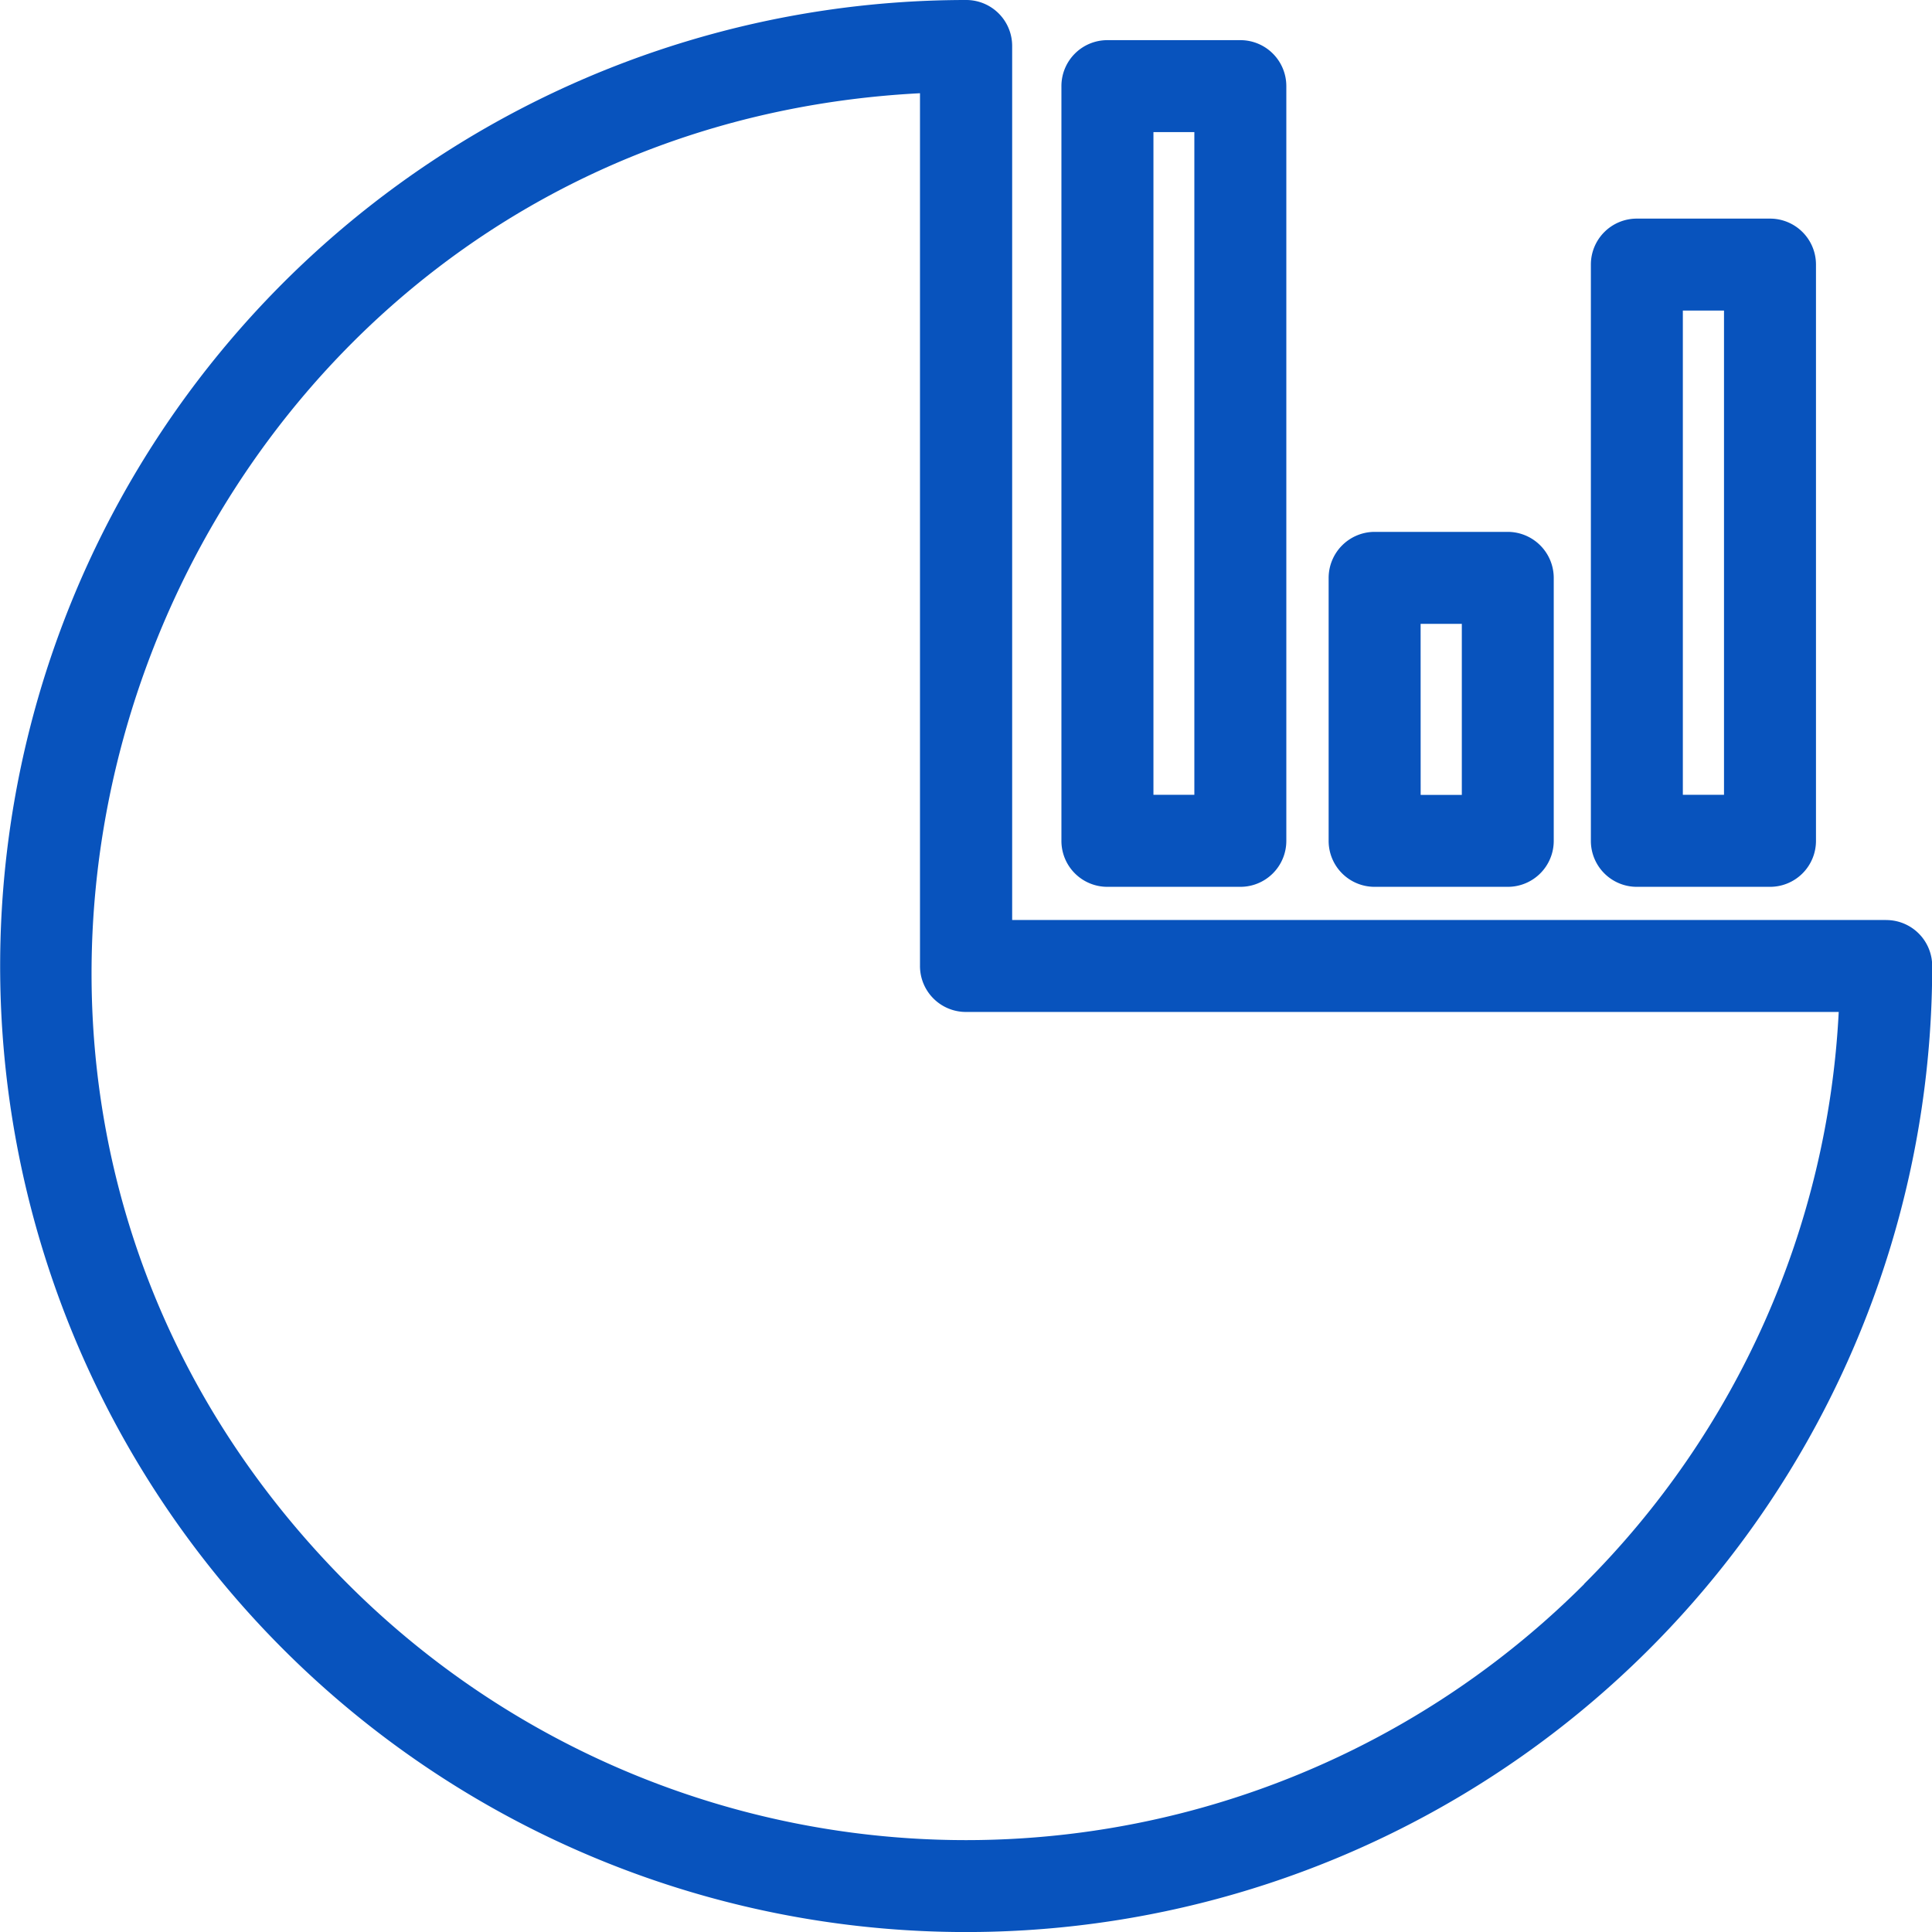
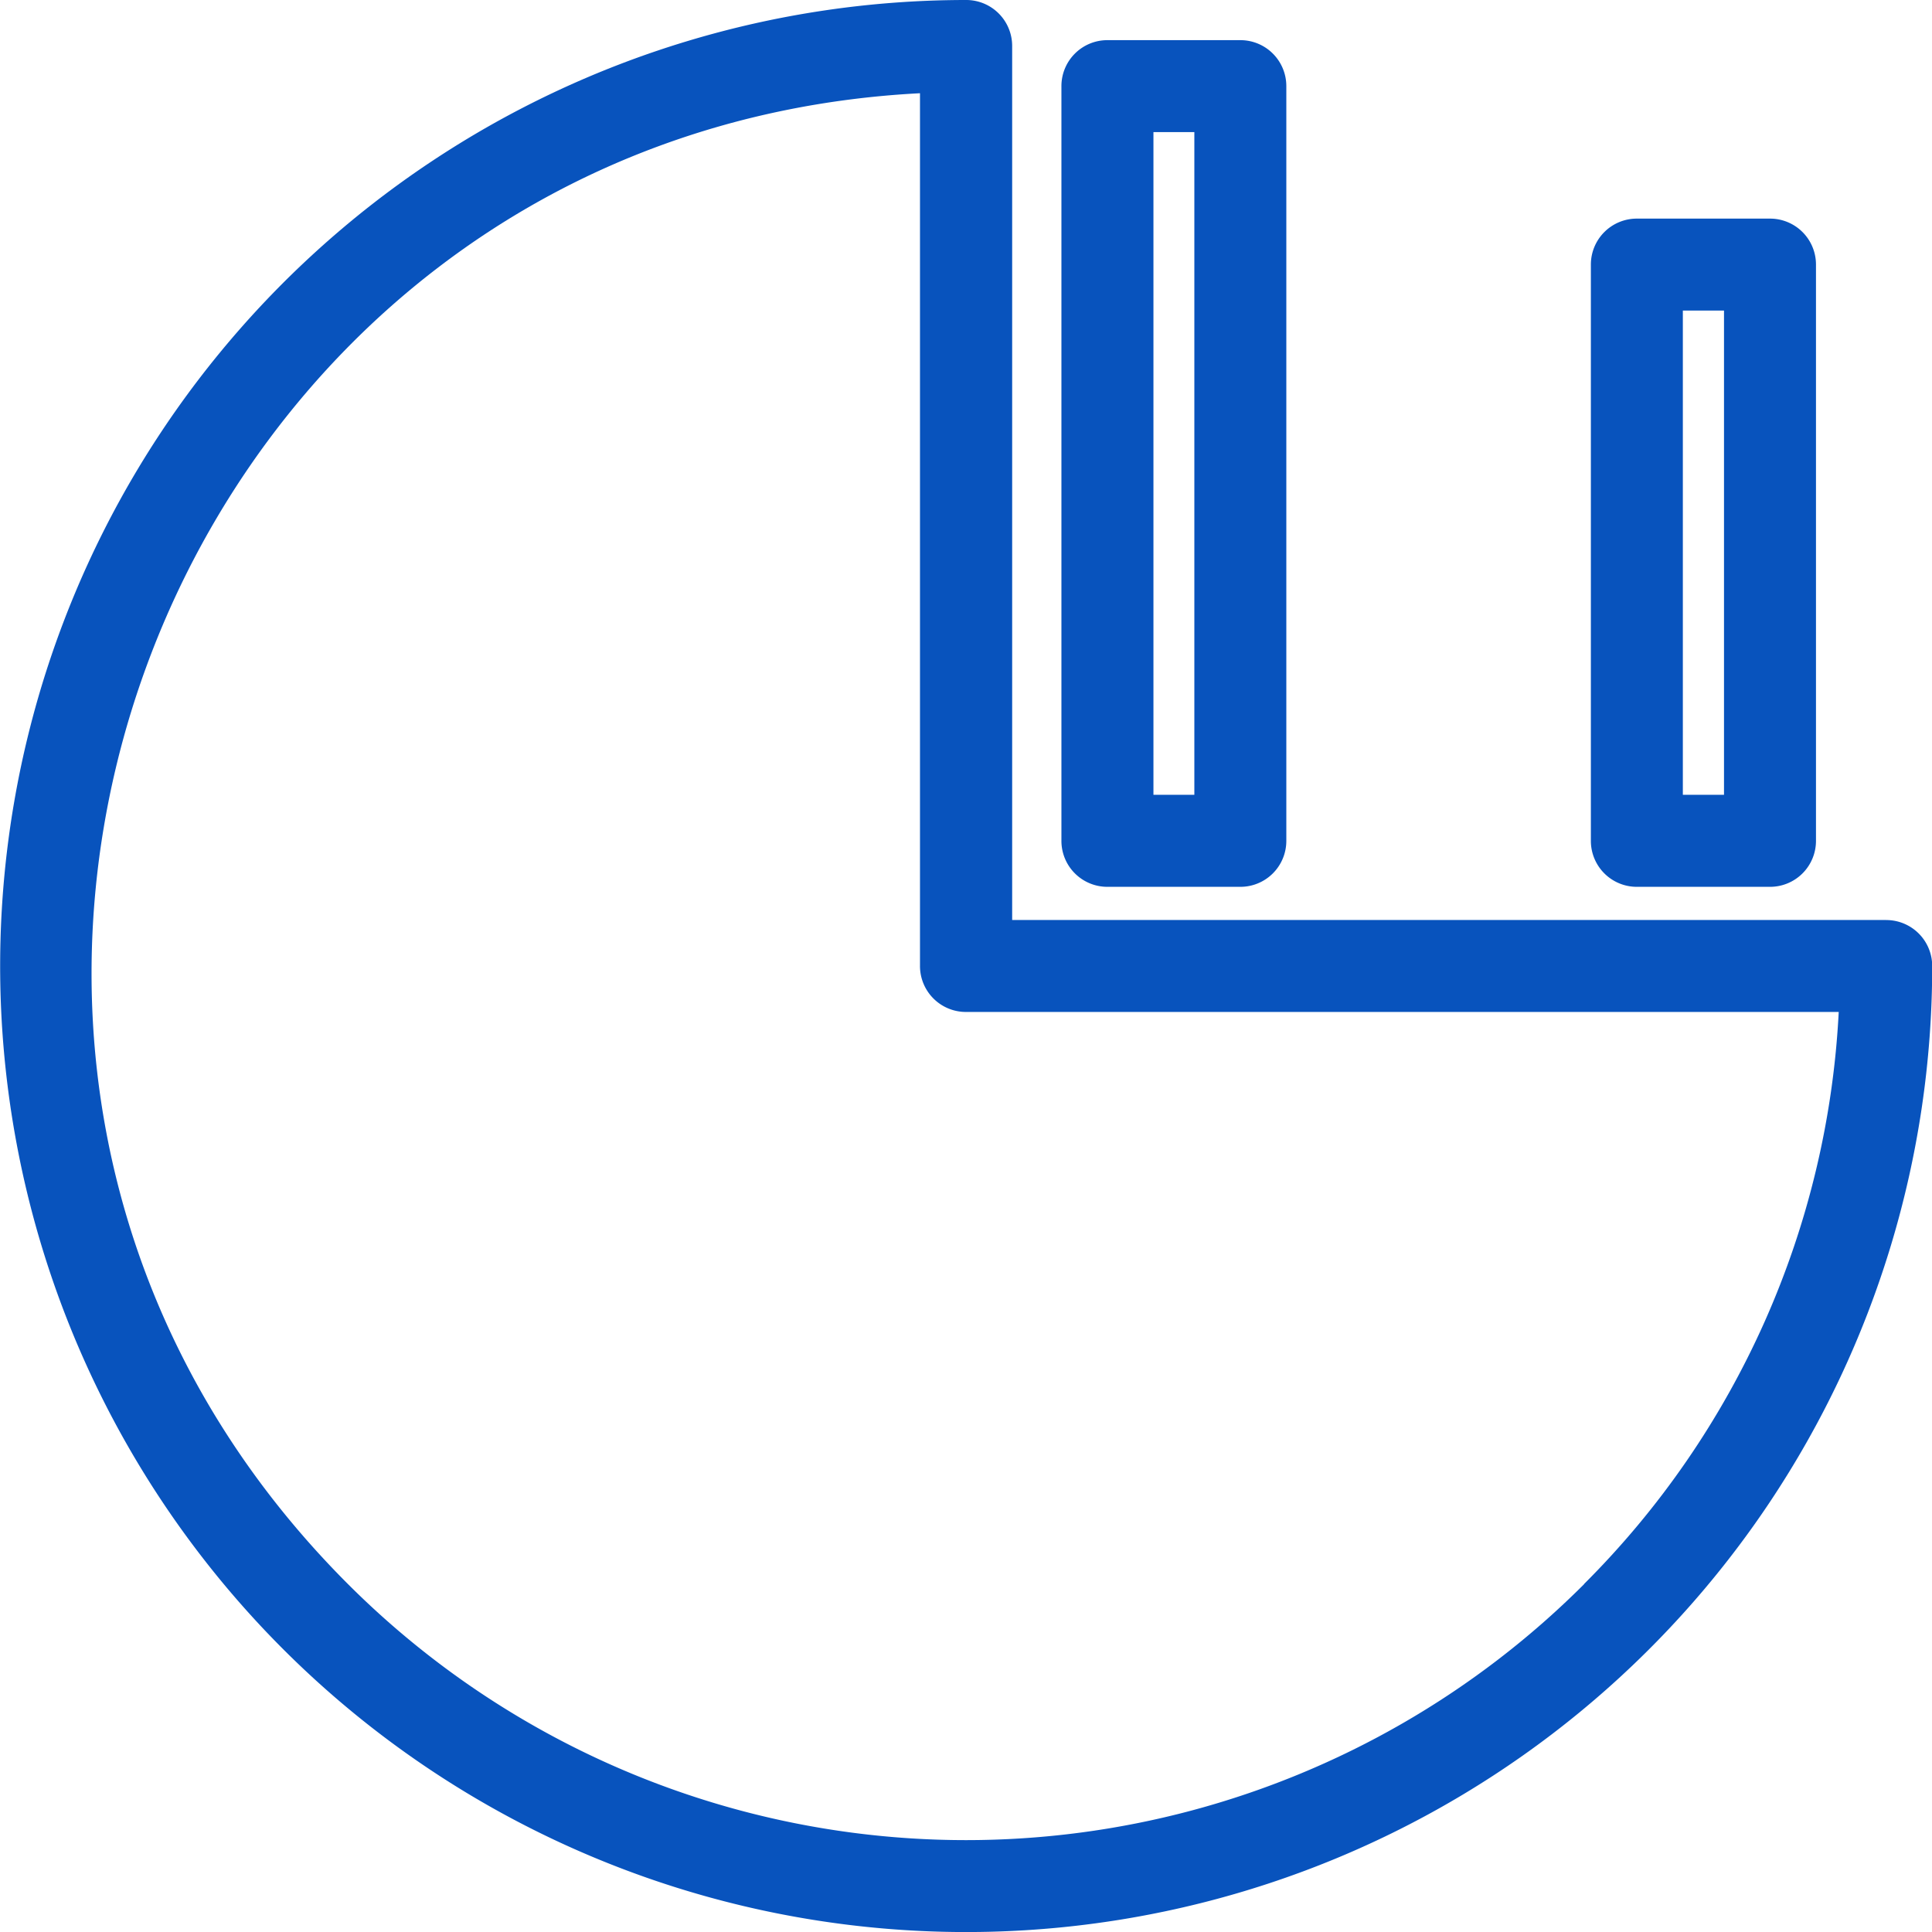
<svg xmlns="http://www.w3.org/2000/svg" width="38.399" height="38.399" viewBox="0 0 38.399 38.399">
  <defs>
    <style>
      .cls-1 {
        fill: #0853bd;
      }
    </style>
  </defs>
  <g id="noun-graph-1620124" transform="translate(-74.973 -44.673)">
    <path id="Path_1212" data-name="Path 1212" class="cls-1" d="M505.78,111.207a.913.913,0,0,0,.914-.914V98.84a.913.913,0,0,0-.914-.914h-2.646a.913.913,0,0,0-.914.914v11.453a.913.913,0,0,0,.914.914Zm-1.732-11.453h.818v9.624h-.818Z" transform="translate(-395.628 -48.908)" />
-     <path id="Path_1213" data-name="Path 1213" class="cls-1" d="M441.913,181.289a.913.913,0,0,0,.914-.914v-5.227a.916.916,0,0,0-.914-.914h-2.646a.916.916,0,0,0-.914.914v5.227a.913.913,0,0,0,.914.914Zm-1.732-5.227H441v3.4h-.818Z" transform="translate(-336.973 -118.99)" />
    <path id="Path_1214" data-name="Path 1214" class="cls-1" d="M376.81,71.229a.913.913,0,0,0,.914-.914v-15a.913.913,0,0,0-.914-.914h-2.642a.913.913,0,0,0-.914.914v15a.913.913,0,0,0,.914.914Zm-1.727-15h.813V69.4h-.813Z" transform="translate(-277.185 -8.93)" />
    <path id="Path_1215" data-name="Path 1215" class="cls-1" d="M152.168,62.958H134.8V45.587a.913.913,0,0,0-.914-.914,19.2,19.2,0,1,0,19.2,19.2.914.914,0,0,0-.914-.914Zm-6,13.2a17.373,17.373,0,0,1-24.568,0C110.97,65.527,118.029,47.3,132.968,46.526V63.872a.913.913,0,0,0,.914.914h17.346a17.294,17.294,0,0,1-5.06,11.368Z" transform="translate(-39.71)" />
  </g>
</svg>